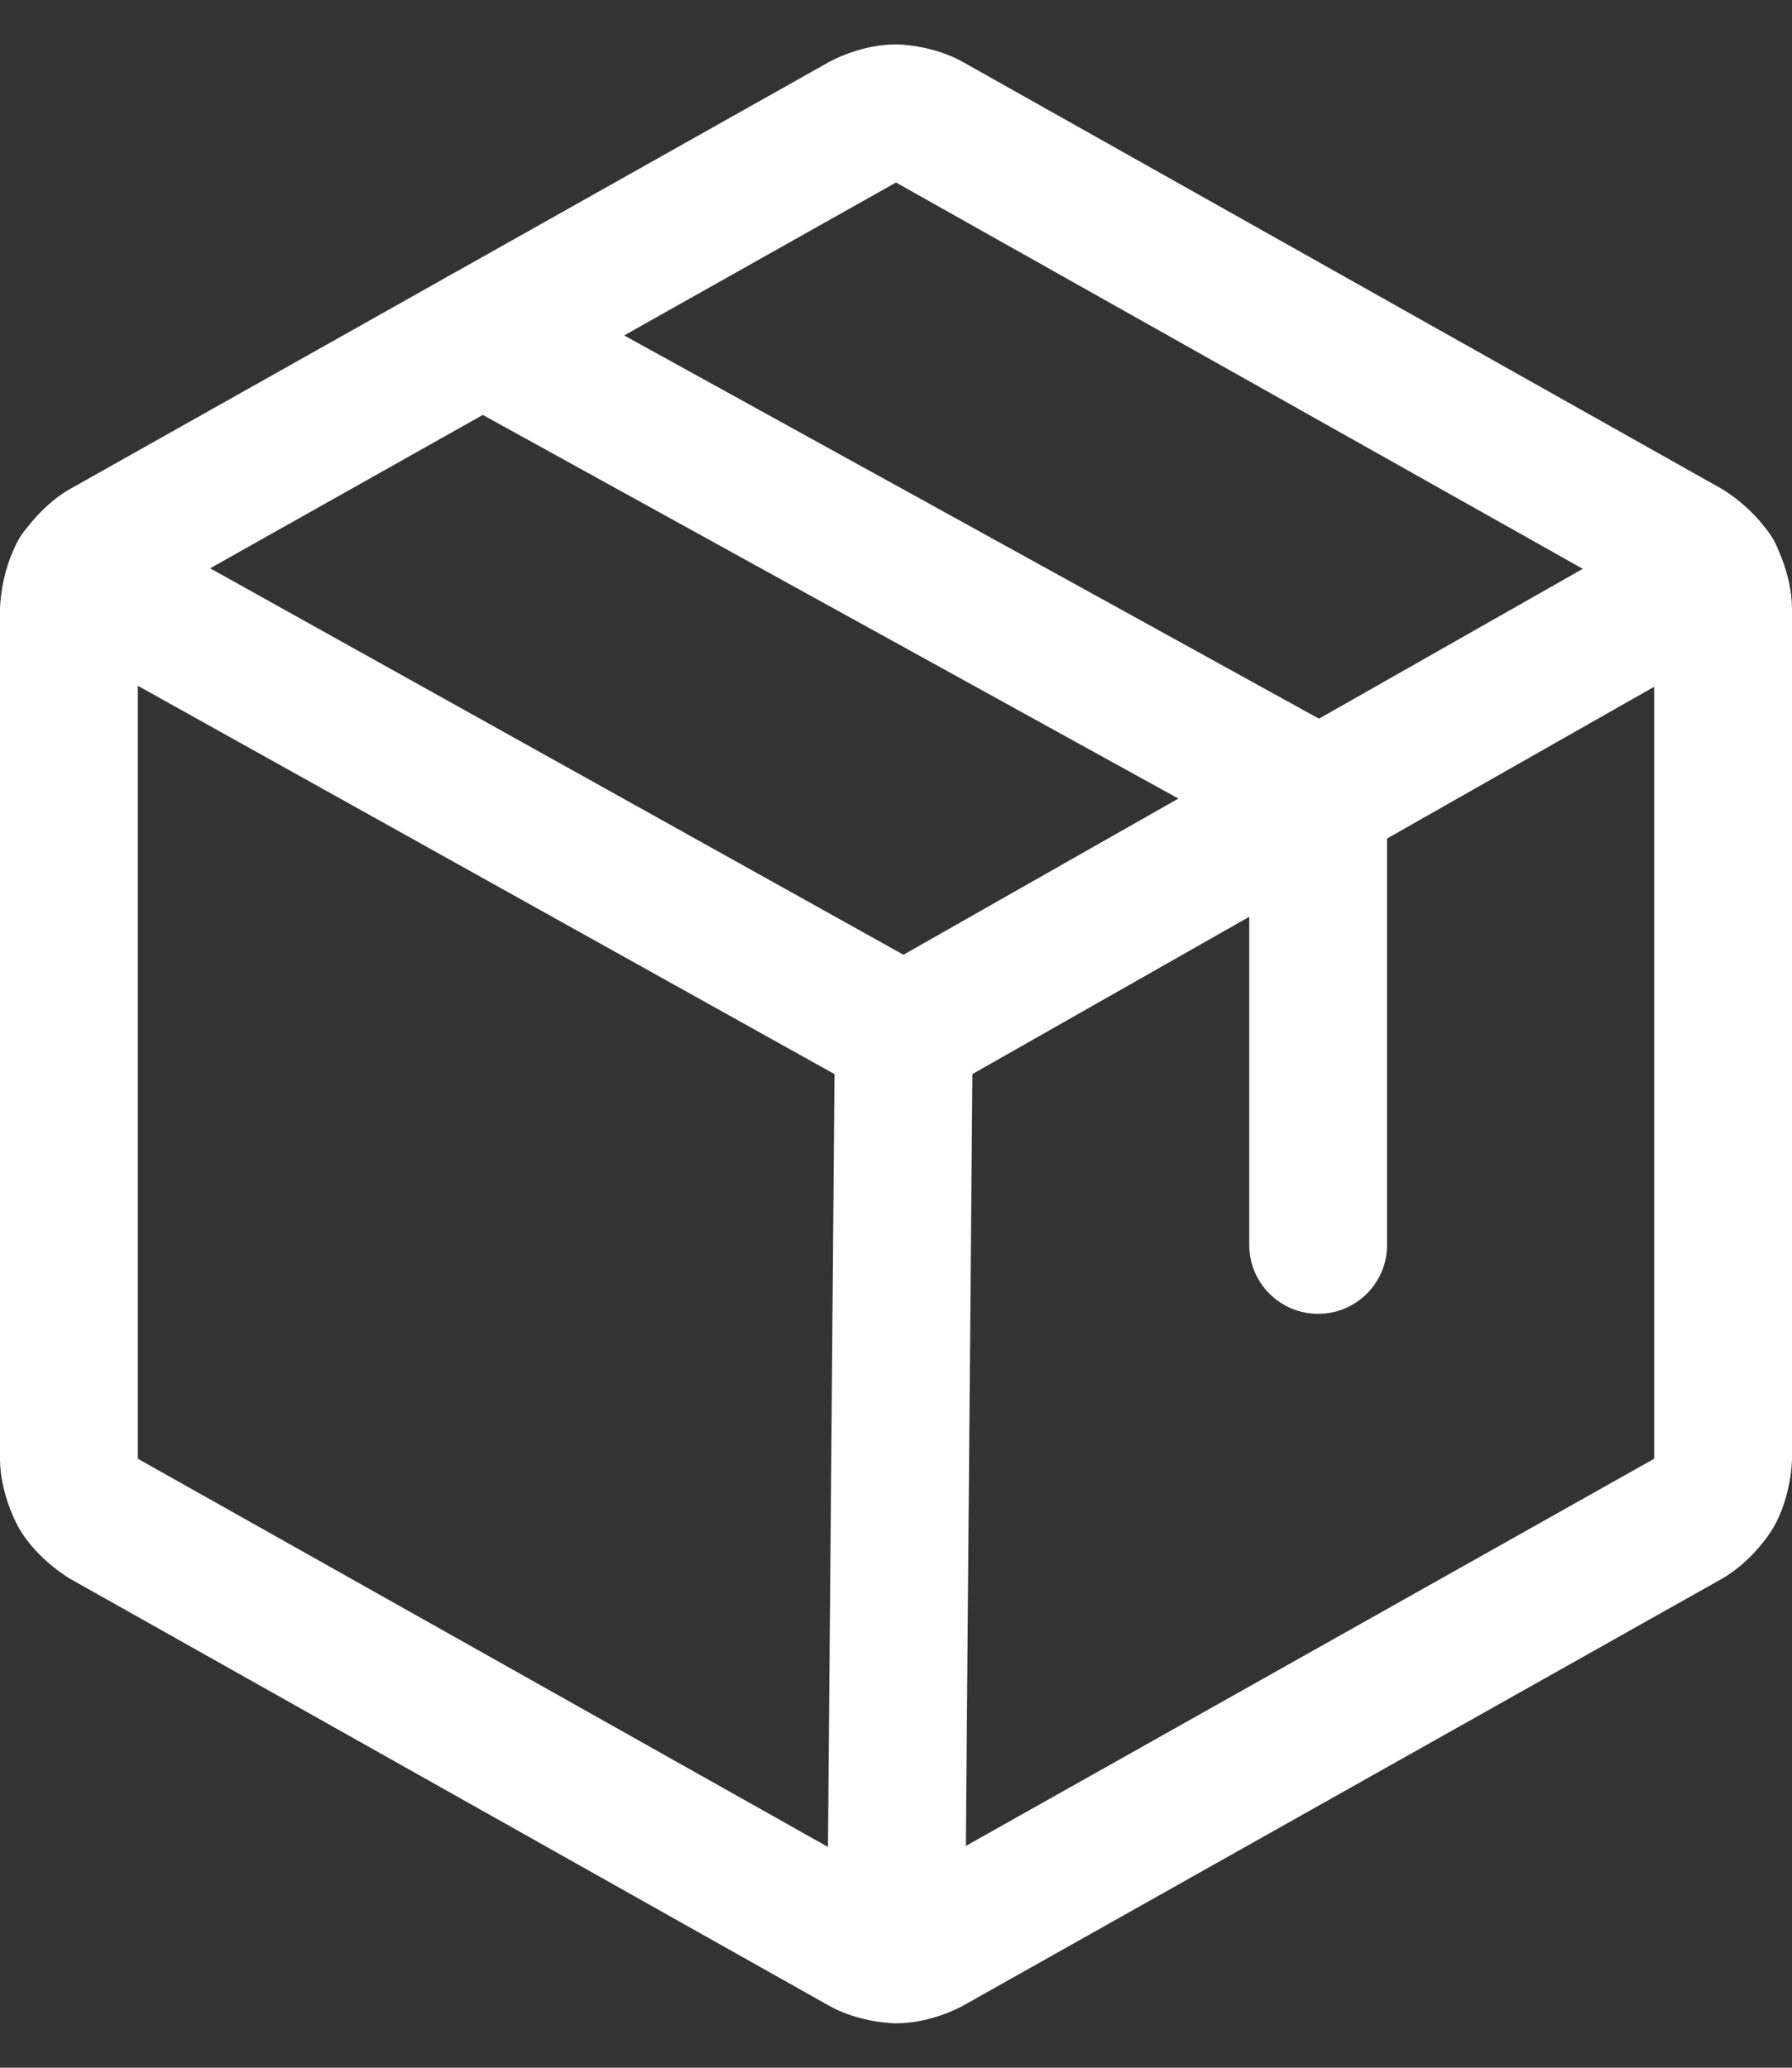
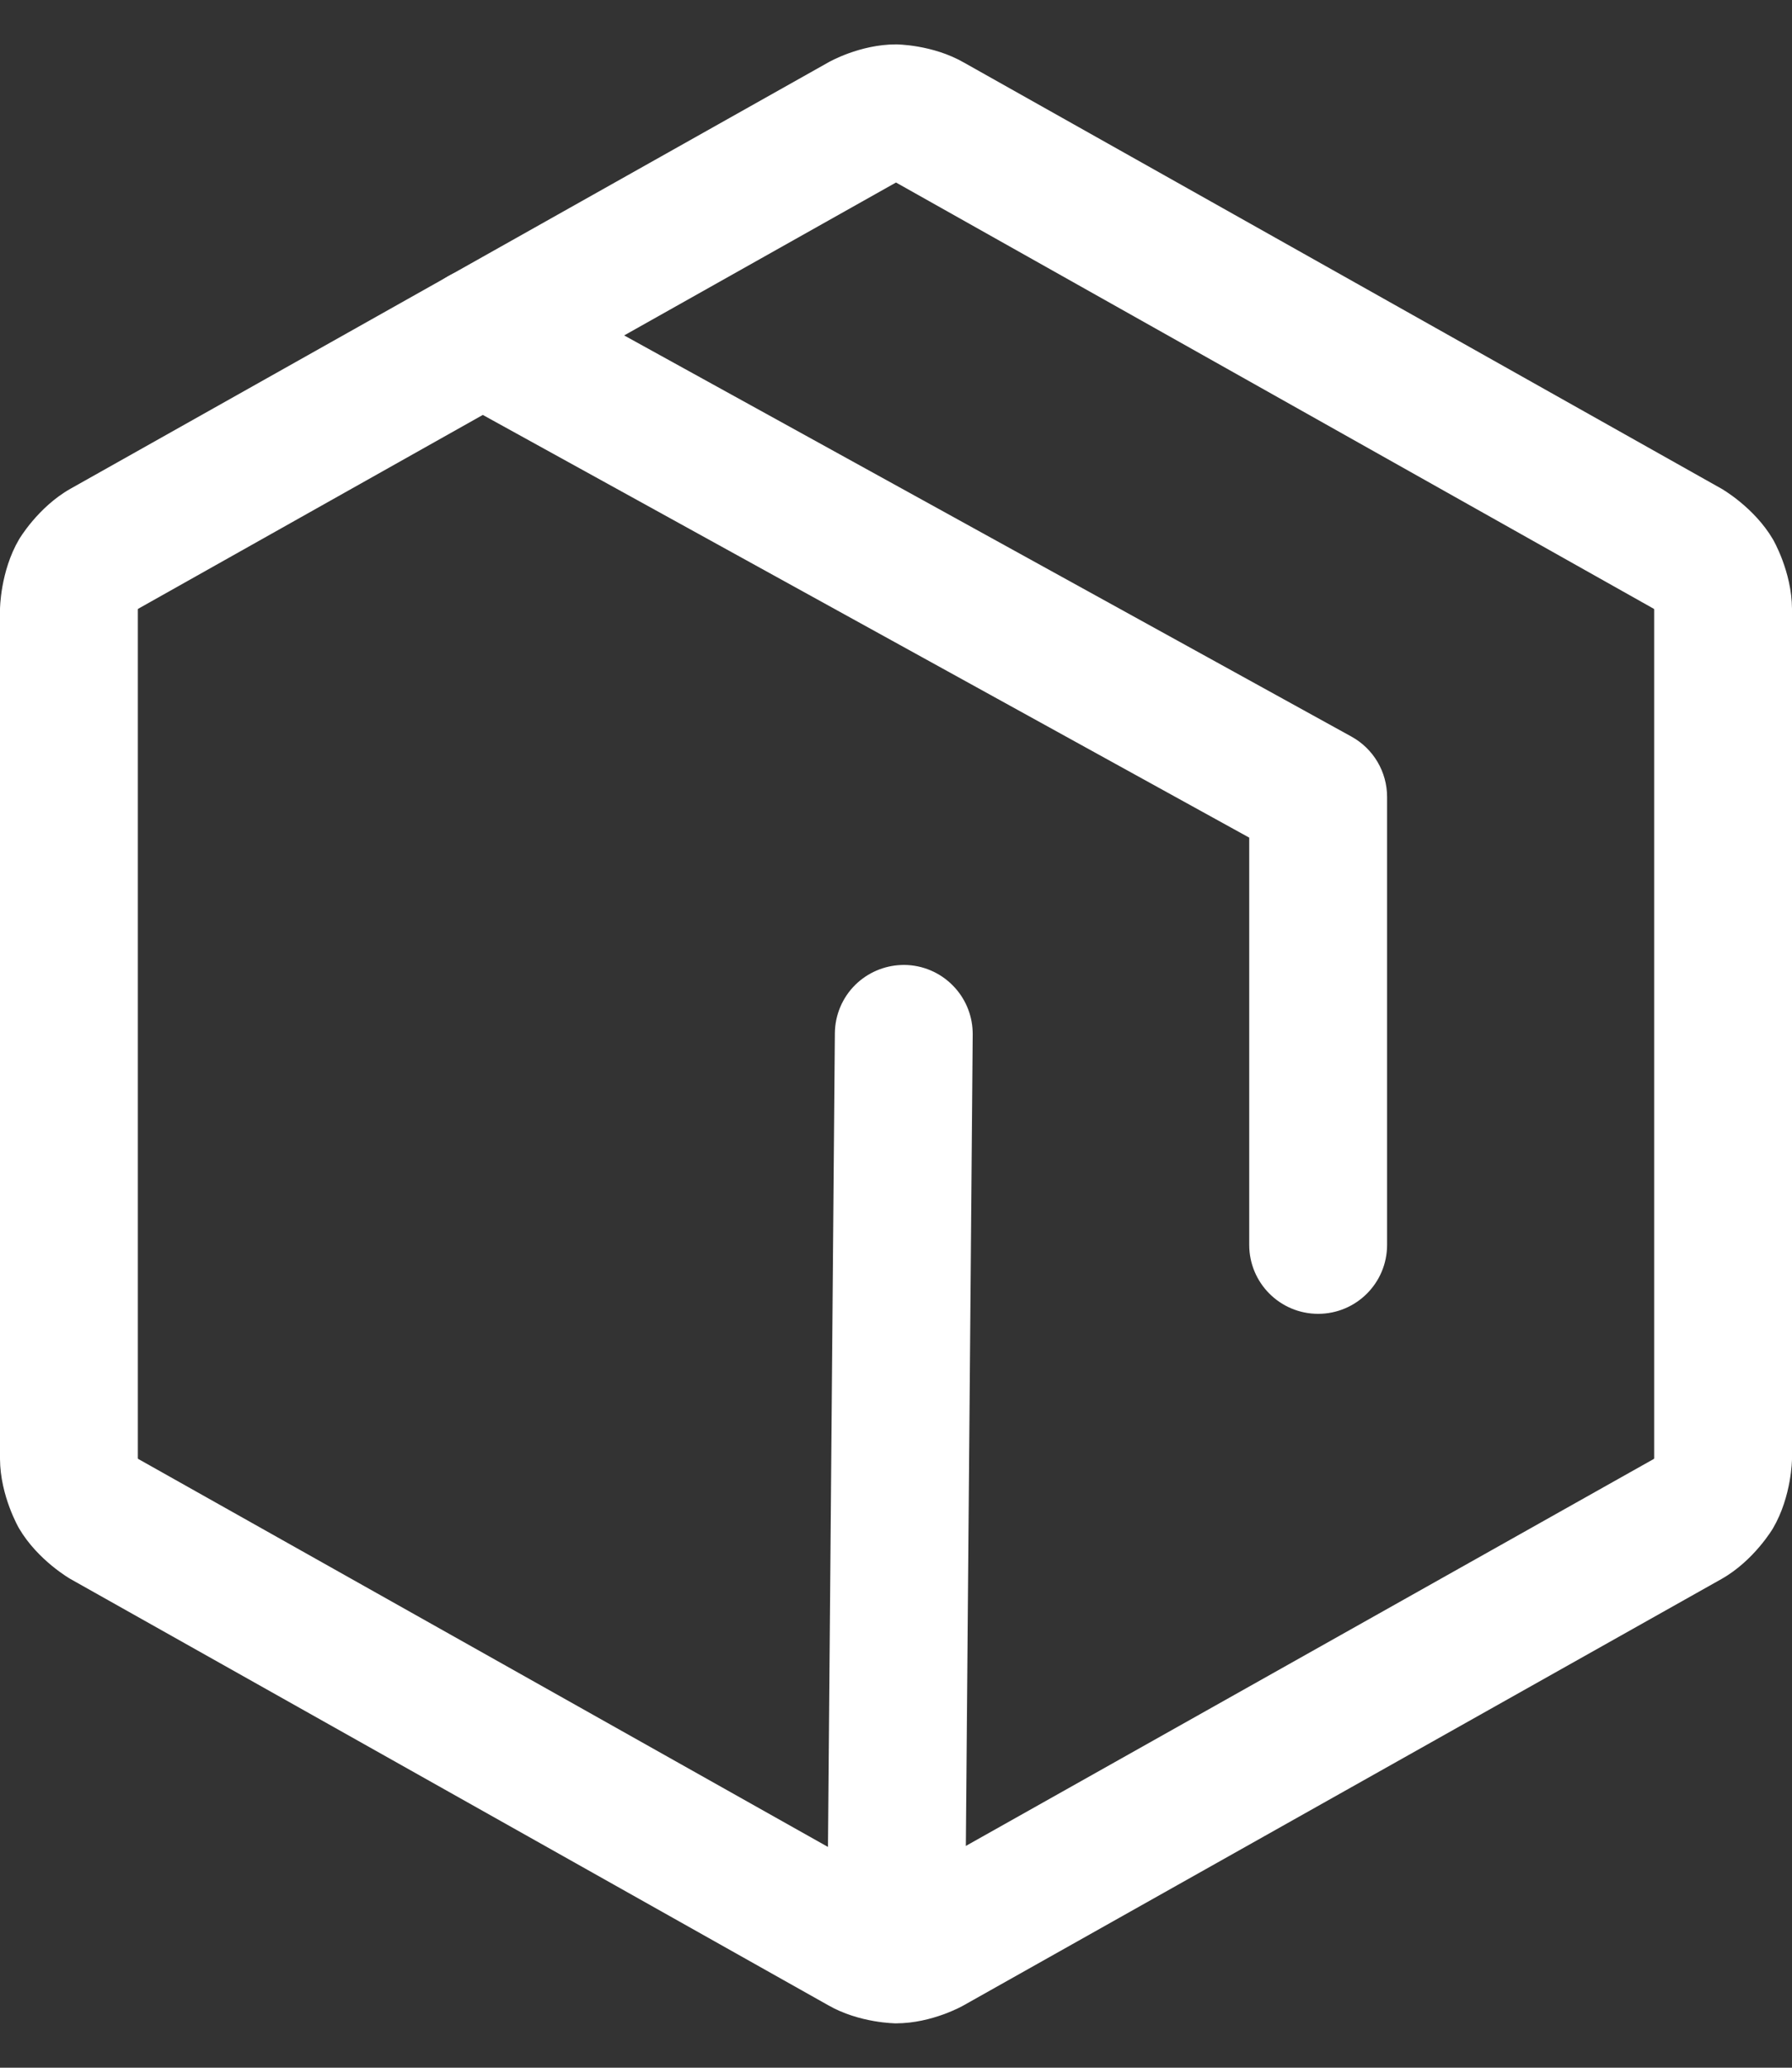
<svg xmlns="http://www.w3.org/2000/svg" width="26" height="30" viewBox="0 0 26 30" fill="none">
  <rect x="0" y="0" width="26" height="30" fill="#333333" stroke="none" />
  <path fill-rule="evenodd" clip-rule="evenodd" d="M26 21.168L26 21.171C26 21.171 25.996 21.709 25.724 22.174C25.724 22.174 25.451 22.64 24.981 22.907L13.978 29.097C13.978 29.097 13.529 29.356 13 29.356C13 29.356 12.471 29.356 12.012 29.091L1.022 22.909C1.022 22.909 0.549 22.64 0.276 22.174C0.276 22.174 0.003 21.708 1.44243e-05 21.168L0 8.838C0 8.838 0.003 8.292 0.276 7.826C0.276 7.826 0.549 7.36 1.019 7.093L12.022 0.903C12.022 0.903 12.471 0.644 13 0.644C13 0.644 13.529 0.644 13.988 0.909L24.978 7.091C24.978 7.091 25.451 7.36 25.724 7.826C25.724 7.826 25.997 8.292 26 8.832L26 21.163L26 21.168ZM24 8.843L24 21.157C24 21.157 24 21.161 23.998 21.163C23.998 21.163 23.998 21.164 23.997 21.166C23.996 21.166 23.995 21.167 23.994 21.168L13 27.352L2.003 21.166C2.003 21.166 2.003 21.166 2.002 21.163C2.002 21.163 2 21.16 2 21.157L2 8.838C2 8.838 2.001 8.838 2.002 8.837C2.002 8.837 2.003 8.834 2.006 8.832L13 2.648L23.997 8.834C23.997 8.834 23.998 8.836 23.998 8.837C23.998 8.837 24 8.84 24 8.843Z" fill="white" />
  <path d="M7.483 3.999C7.335 3.918 7.169 3.875 7 3.875L6.987 3.875C6.898 3.876 6.808 3.889 6.722 3.914C6.468 3.988 6.252 4.16 6.124 4.392C6.043 4.54 6 4.706 6 4.875L6 4.888C6.001 4.977 6.014 5.067 6.039 5.153C6.113 5.407 6.285 5.623 6.517 5.751L18.125 12.153V18.062C18.125 18.615 18.573 19.062 19.125 19.062C19.677 19.062 20.125 18.615 20.125 18.062V11.562C20.125 11.198 19.927 10.863 19.608 10.687L7.483 3.999Z" fill="white" />
-   <path d="M13.108 13.852L1.624 7.451C1.475 7.369 1.308 7.325 1.137 7.325L1.129 7.325C1.039 7.326 0.95 7.339 0.864 7.363C0.609 7.436 0.393 7.606 0.264 7.838C0.181 7.987 0.137 8.155 0.137 8.325L0.137 8.333C0.138 8.423 0.151 8.512 0.176 8.598C0.248 8.853 0.419 9.069 0.651 9.198L12.626 15.873C12.931 16.044 13.303 16.042 13.606 15.869L25.356 9.194C25.587 9.063 25.756 8.846 25.826 8.591C25.85 8.504 25.862 8.415 25.862 8.325L25.862 8.3C25.858 8.136 25.813 7.974 25.732 7.831C25.554 7.518 25.222 7.325 24.862 7.325C24.849 7.325 24.836 7.325 24.823 7.326C24.663 7.332 24.508 7.377 24.369 7.455L13.108 13.852Z" fill="white" />
  <path d="M12 28.342L12 28.35C12 28.408 12.005 28.466 12.015 28.524C12.099 28.998 12.509 29.346 12.992 29.35C13.008 29.35 13.024 29.35 13.04 29.349C13.288 29.339 13.524 29.237 13.701 29.063C13.89 28.877 13.998 28.624 14 28.358L14.113 15.009L14.113 15C14.113 14.987 14.112 14.974 14.112 14.96C14.102 14.712 14 14.476 13.825 14.299C13.64 14.11 13.386 14.002 13.121 14L13.113 14C13.099 14 13.086 14 13.073 14.001C12.825 14.011 12.589 14.113 12.411 14.287C12.222 14.473 12.115 14.726 12.113 14.992L12 28.342Z" fill="white" />
</svg>